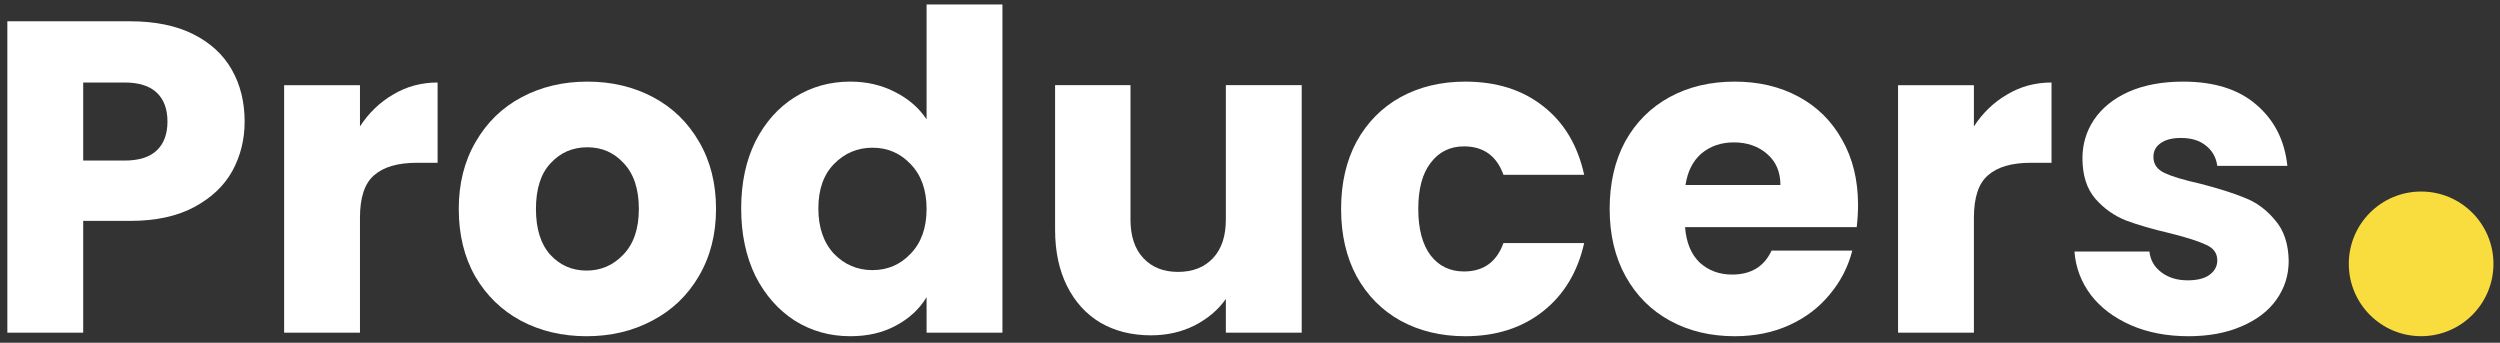
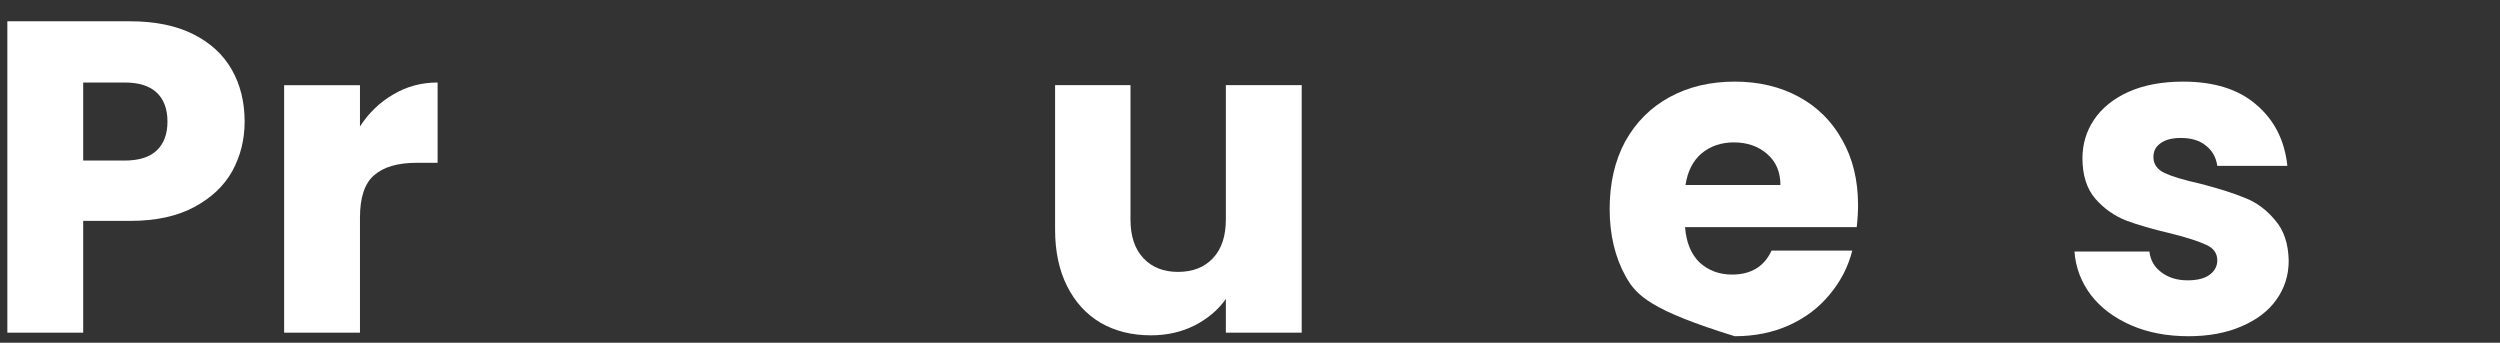
<svg xmlns="http://www.w3.org/2000/svg" width="248" height="34" viewBox="0 0 248 34" fill="none">
  <rect x="0" y="0" width="248" height="34" fill="#333333" stroke="none" />
-   <path d="M247.35 26.175C247.35 30.137 244.138 33.349 240.176 33.349C236.213 33.349 233.001 30.137 233.001 26.175C233.001 22.212 236.213 19 240.176 19C244.138 19 247.35 22.212 247.35 26.175Z" fill="#F9DD3F" />
  <path d="M217.095 33.353C214.954 33.353 213.047 32.986 211.375 32.253C209.703 31.519 208.383 30.522 207.415 29.261C206.447 27.97 205.904 26.533 205.787 24.949H213.223C213.311 25.799 213.707 26.489 214.411 27.017C215.115 27.545 215.98 27.809 217.007 27.809C217.946 27.809 218.664 27.633 219.163 27.281C219.691 26.899 219.955 26.415 219.955 25.829C219.955 25.125 219.588 24.611 218.855 24.289C218.122 23.937 216.934 23.555 215.291 23.145C213.531 22.734 212.064 22.309 210.891 21.869C209.718 21.399 208.706 20.681 207.855 19.713C207.004 18.715 206.579 17.381 206.579 15.709C206.579 14.301 206.96 13.025 207.723 11.881C208.515 10.707 209.659 9.783 211.155 9.109C212.68 8.434 214.484 8.097 216.567 8.097C219.647 8.097 222.067 8.859 223.827 10.385C225.616 11.91 226.643 13.934 226.907 16.457H219.955C219.838 15.606 219.456 14.931 218.811 14.433C218.195 13.934 217.374 13.685 216.347 13.685C215.467 13.685 214.792 13.861 214.323 14.213C213.854 14.535 213.619 14.99 213.619 15.577C213.619 16.281 213.986 16.809 214.719 17.161C215.482 17.513 216.655 17.865 218.239 18.217C220.058 18.686 221.539 19.155 222.683 19.625C223.827 20.065 224.824 20.798 225.675 21.825C226.555 22.822 227.01 24.171 227.039 25.873C227.039 27.31 226.628 28.601 225.807 29.745C225.015 30.859 223.856 31.739 222.331 32.385C220.835 33.03 219.09 33.353 217.095 33.353Z" fill="white" />
-   <path d="M195.811 12.541C196.691 11.191 197.791 10.135 199.111 9.373C200.431 8.581 201.898 8.185 203.511 8.185V16.149H201.443C199.566 16.149 198.158 16.559 197.219 17.381C196.28 18.173 195.811 19.581 195.811 21.605V33.001H188.287V8.449H195.811V12.541Z" fill="white" />
-   <path d="M184.318 20.329C184.318 21.033 184.274 21.766 184.186 22.529H167.158C167.275 24.054 167.759 25.227 168.61 26.049C169.49 26.841 170.56 27.237 171.822 27.237C173.699 27.237 175.004 26.445 175.738 24.861H183.746C183.335 26.474 182.587 27.926 181.502 29.217C180.446 30.507 179.111 31.519 177.498 32.253C175.884 32.986 174.08 33.353 172.086 33.353C169.68 33.353 167.539 32.839 165.662 31.813C163.784 30.786 162.318 29.319 161.262 27.413C160.206 25.506 159.678 23.277 159.678 20.725C159.678 18.173 160.191 15.943 161.218 14.037C162.274 12.13 163.74 10.663 165.618 9.637C167.495 8.61 169.651 8.097 172.086 8.097C174.462 8.097 176.574 8.595 178.422 9.593C180.27 10.59 181.707 12.013 182.734 13.861C183.79 15.709 184.318 17.865 184.318 20.329ZM176.618 18.349C176.618 17.058 176.178 16.031 175.298 15.269C174.418 14.506 173.318 14.125 171.998 14.125C170.736 14.125 169.666 14.491 168.786 15.225C167.935 15.958 167.407 16.999 167.202 18.349H176.618Z" fill="white" />
-   <path d="M133.037 20.725C133.037 18.173 133.55 15.943 134.577 14.037C135.633 12.13 137.085 10.663 138.933 9.637C140.81 8.61 142.952 8.097 145.357 8.097C148.437 8.097 151.004 8.903 153.057 10.517C155.14 12.13 156.504 14.403 157.149 17.337H149.141C148.466 15.459 147.161 14.521 145.225 14.521C143.846 14.521 142.746 15.063 141.925 16.149C141.104 17.205 140.693 18.73 140.693 20.725C140.693 22.719 141.104 24.259 141.925 25.345C142.746 26.401 143.846 26.929 145.225 26.929C147.161 26.929 148.466 25.99 149.141 24.113H157.149C156.504 26.987 155.14 29.246 153.057 30.889C150.974 32.531 148.408 33.353 145.357 33.353C142.952 33.353 140.81 32.839 138.933 31.813C137.085 30.786 135.633 29.319 134.577 27.413C133.55 25.506 133.037 23.277 133.037 20.725Z" fill="white" />
+   <path d="M184.318 20.329C184.318 21.033 184.274 21.766 184.186 22.529H167.158C167.275 24.054 167.759 25.227 168.61 26.049C169.49 26.841 170.56 27.237 171.822 27.237C173.699 27.237 175.004 26.445 175.738 24.861H183.746C183.335 26.474 182.587 27.926 181.502 29.217C180.446 30.507 179.111 31.519 177.498 32.253C175.884 32.986 174.08 33.353 172.086 33.353C163.784 30.786 162.318 29.319 161.262 27.413C160.206 25.506 159.678 23.277 159.678 20.725C159.678 18.173 160.191 15.943 161.218 14.037C162.274 12.13 163.74 10.663 165.618 9.637C167.495 8.61 169.651 8.097 172.086 8.097C174.462 8.097 176.574 8.595 178.422 9.593C180.27 10.59 181.707 12.013 182.734 13.861C183.79 15.709 184.318 17.865 184.318 20.329ZM176.618 18.349C176.618 17.058 176.178 16.031 175.298 15.269C174.418 14.506 173.318 14.125 171.998 14.125C170.736 14.125 169.666 14.491 168.786 15.225C167.935 15.958 167.407 16.999 167.202 18.349H176.618Z" fill="white" />
  <path d="M129.129 8.448V33H121.605V29.656C120.842 30.742 119.801 31.622 118.481 32.296C117.19 32.942 115.753 33.264 114.169 33.264C112.292 33.264 110.634 32.854 109.197 32.032C107.76 31.182 106.645 29.964 105.853 28.38C105.061 26.796 104.665 24.934 104.665 22.792V8.448H112.145V21.78C112.145 23.423 112.57 24.699 113.421 25.608C114.272 26.518 115.416 26.972 116.853 26.972C118.32 26.972 119.478 26.518 120.329 25.608C121.18 24.699 121.605 23.423 121.605 21.78V8.448H129.129Z" fill="white" />
-   <path d="M73.525 20.68C73.525 18.158 73.995 15.943 74.933 14.036C75.901 12.13 77.207 10.663 78.849 9.636C80.492 8.61 82.325 8.096 84.349 8.096C85.963 8.096 87.429 8.434 88.749 9.108C90.099 9.783 91.155 10.692 91.917 11.836V0.44H99.441V33H91.917V29.48C91.213 30.654 90.201 31.592 88.881 32.296C87.591 33 86.08 33.352 84.349 33.352C82.325 33.352 80.492 32.839 78.849 31.812C77.207 30.756 75.901 29.275 74.933 27.368C73.995 25.432 73.525 23.203 73.525 20.68ZM91.917 20.724C91.917 18.847 91.389 17.366 90.333 16.28C89.307 15.195 88.045 14.652 86.549 14.652C85.053 14.652 83.777 15.195 82.721 16.28C81.695 17.336 81.181 18.803 81.181 20.68C81.181 22.558 81.695 24.054 82.721 25.168C83.777 26.254 85.053 26.796 86.549 26.796C88.045 26.796 89.307 26.254 90.333 25.168C91.389 24.083 91.917 22.602 91.917 20.724Z" fill="white" />
-   <path d="M58.182 33.353C55.776 33.353 53.606 32.839 51.67 31.813C49.763 30.786 48.252 29.319 47.138 27.413C46.052 25.506 45.51 23.277 45.51 20.725C45.51 18.202 46.067 15.987 47.182 14.081C48.296 12.145 49.822 10.663 51.758 9.637C53.694 8.61 55.864 8.097 58.27 8.097C60.675 8.097 62.846 8.61 64.782 9.637C66.718 10.663 68.243 12.145 69.358 14.081C70.472 15.987 71.03 18.202 71.03 20.725C71.03 23.247 70.458 25.477 69.314 27.413C68.199 29.319 66.659 30.786 64.694 31.813C62.758 32.839 60.587 33.353 58.182 33.353ZM58.182 26.841C59.619 26.841 60.836 26.313 61.834 25.257C62.86 24.201 63.374 22.69 63.374 20.725C63.374 18.759 62.875 17.249 61.878 16.193C60.91 15.137 59.707 14.609 58.27 14.609C56.803 14.609 55.586 15.137 54.618 16.193C53.65 17.219 53.166 18.73 53.166 20.725C53.166 22.69 53.635 24.201 54.574 25.257C55.542 26.313 56.744 26.841 58.182 26.841Z" fill="white" />
  <path d="M35.709 12.541C36.59 11.191 37.69 10.135 39.01 9.373C40.33 8.581 41.796 8.185 43.41 8.185V16.149H41.342C39.464 16.149 38.056 16.559 37.117 17.381C36.179 18.173 35.709 19.581 35.709 21.605V33.001H28.186V8.449H35.709V12.541Z" fill="white" />
  <path d="M24.268 12.056C24.268 13.846 23.858 15.488 23.037 16.984C22.215 18.451 20.954 19.639 19.253 20.548C17.551 21.458 15.439 21.912 12.916 21.912H8.253V33H0.729V2.112H12.916C15.38 2.112 17.463 2.538 19.165 3.388C20.866 4.239 22.142 5.412 22.992 6.908C23.843 8.404 24.268 10.12 24.268 12.056ZM12.345 15.928C13.782 15.928 14.852 15.591 15.556 14.916C16.261 14.242 16.613 13.288 16.613 12.056C16.613 10.824 16.261 9.871 15.556 9.196C14.852 8.522 13.782 8.184 12.345 8.184H8.253V15.928H12.345Z" fill="white" />
</svg>